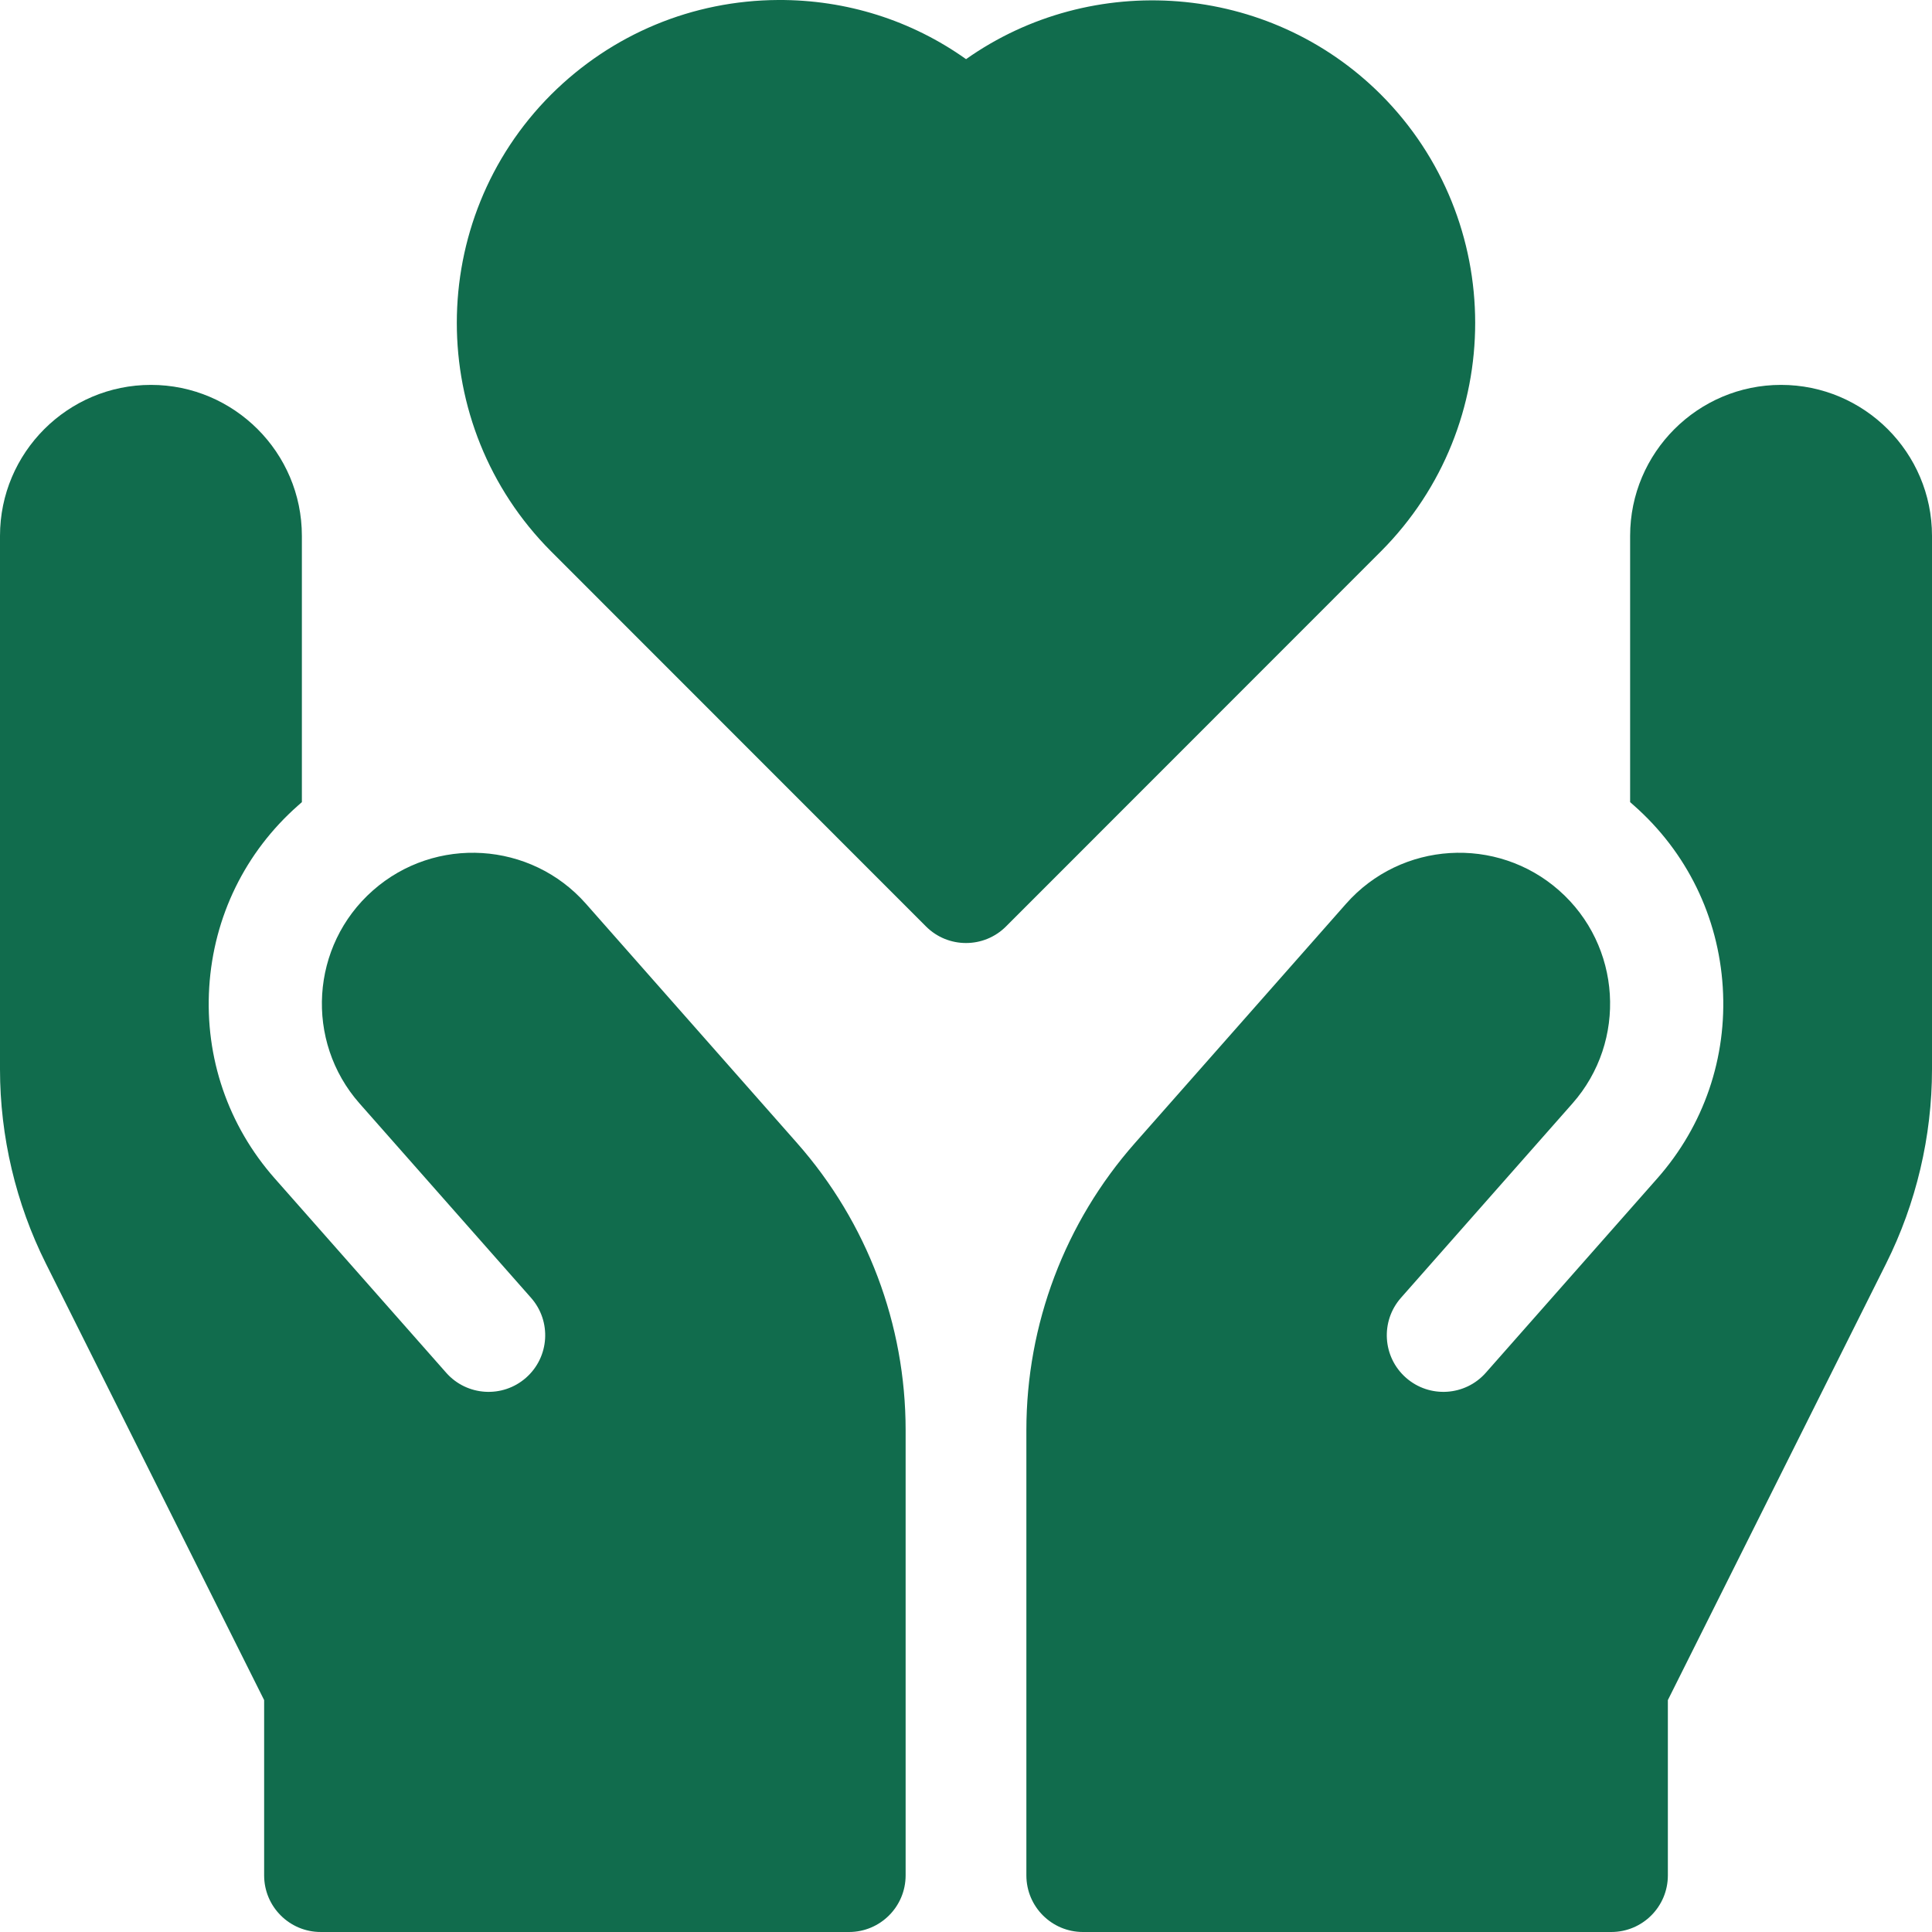
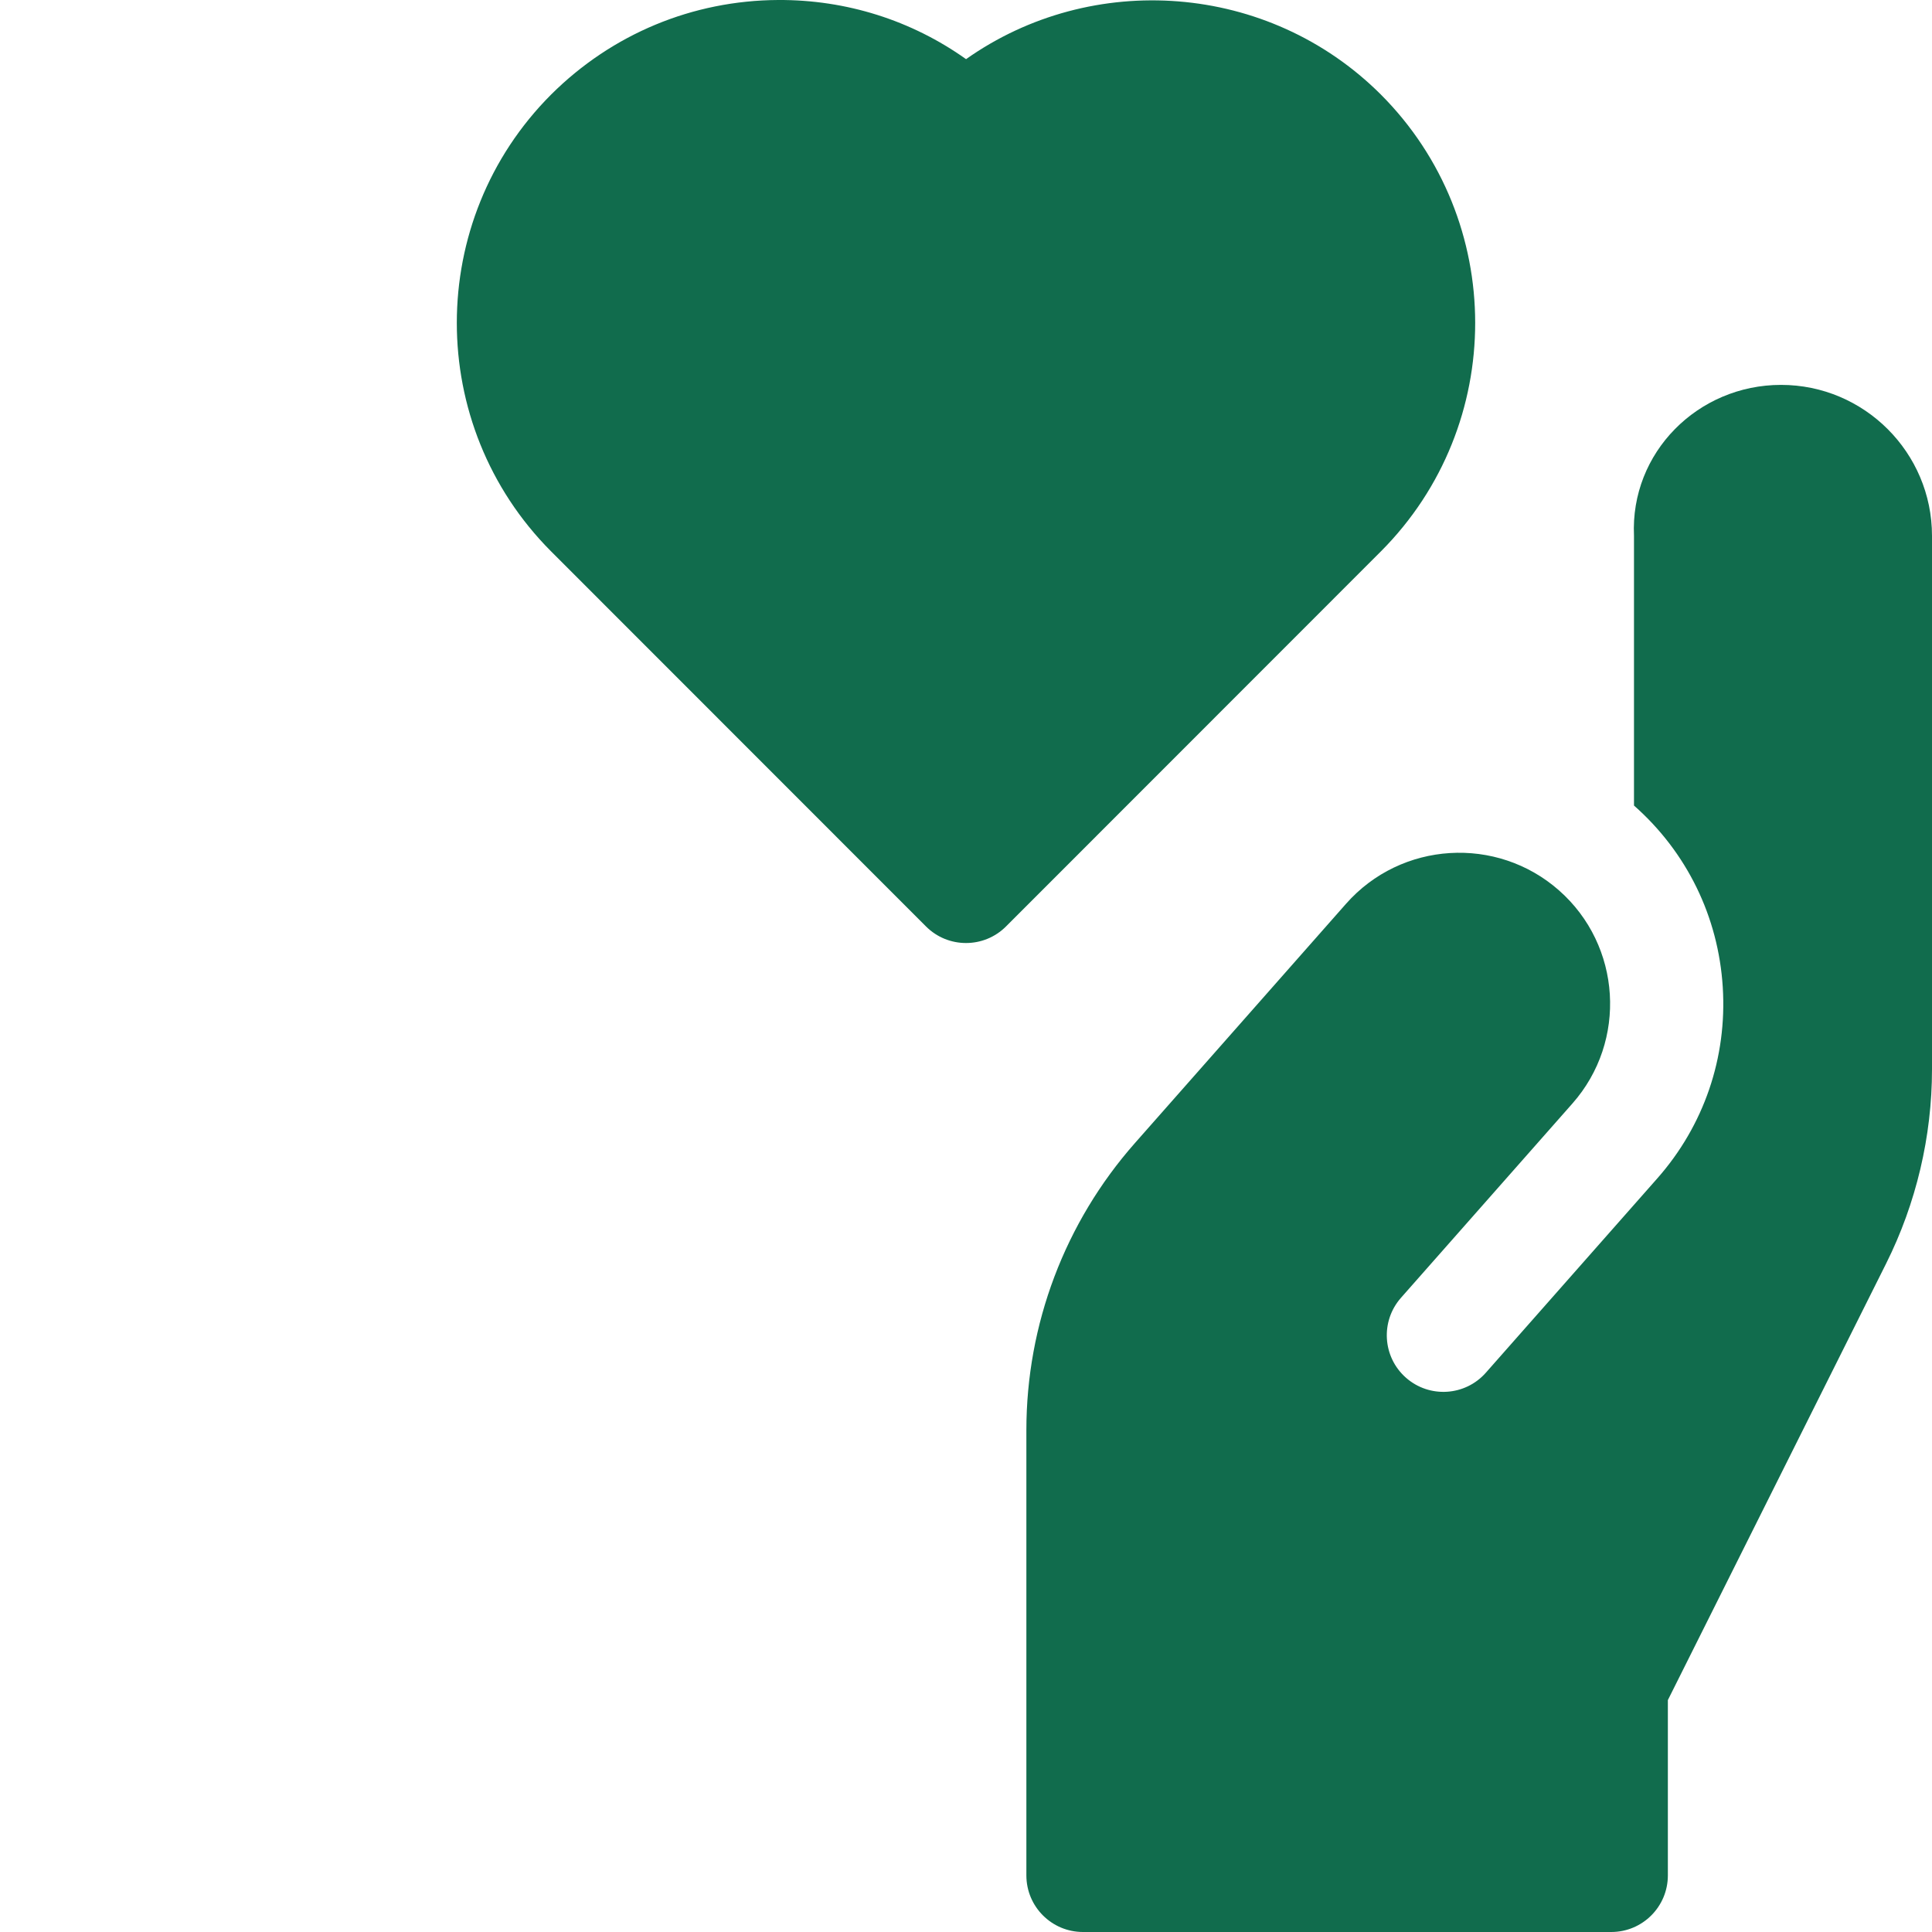
<svg xmlns="http://www.w3.org/2000/svg" width="60" height="60" viewBox="0 0 60 60" fill="none">
  <g clip-path="url(#clip0_137_1078)">
    <path d="M31.243 28.771C30.557 29.458 29.443 29.458 28.757 28.771L17.113 17.122C13.209 13.204 13.212 6.84 17.119 2.933C19.007 1.054 21.509 0.014 24.166 0C26.285 -0.011 28.309 0.633 30.002 1.837C33.905 -0.922 39.385 -0.552 42.879 2.931C46.788 6.84 46.791 13.204 42.889 17.12L31.243 28.771Z" fill="#116C4D" />
-     <path d="M24.754 35.499L18.197 28.067C16.487 26.129 13.519 25.944 11.581 27.654C9.642 29.364 9.457 32.332 11.167 34.27L16.492 40.305C17.134 41.033 17.065 42.144 16.337 42.786C15.609 43.428 14.498 43.359 13.856 42.631L8.531 36.596C7.083 34.955 6.361 32.846 6.498 30.657C6.635 28.468 7.614 26.465 9.255 25.017L9.375 24.911V16.641C9.375 14.056 7.272 11.953 4.688 11.953C2.103 11.953 0 14.056 0 16.641V33.21C0 35.291 0.492 37.375 1.423 39.237L8.203 52.798V58.242C8.203 59.213 8.99 60 9.961 60H26.367C27.338 60 28.125 59.213 28.125 58.242V44.415C28.125 41.129 26.928 37.962 24.754 35.499Z" fill="#116C4D" />
-     <path d="M35.246 35.499L41.803 28.067C43.513 26.129 46.481 25.944 48.419 27.654C50.358 29.364 50.543 32.332 48.833 34.27L43.508 40.305C42.866 41.033 42.935 42.144 43.663 42.786C44.391 43.428 45.502 43.359 46.144 42.631L51.469 36.596C52.917 34.955 53.639 32.846 53.502 30.657C53.365 28.468 52.386 26.465 50.745 25.017L50.625 24.911V16.641C50.625 14.056 52.728 11.953 55.312 11.953C57.897 11.953 60 14.056 60 16.641V33.21C60 35.291 59.508 37.375 58.577 39.237L51.797 52.798V58.242C51.797 59.213 51.01 60 50.039 60H33.633C32.662 60 31.875 59.213 31.875 58.242V44.415C31.875 41.129 33.072 37.962 35.246 35.499Z" fill="#116C4D" />
+     <path d="M35.246 35.499L41.803 28.067C43.513 26.129 46.481 25.944 48.419 27.654C50.358 29.364 50.543 32.332 48.833 34.27L43.508 40.305C42.866 41.033 42.935 42.144 43.663 42.786C44.391 43.428 45.502 43.359 46.144 42.631L51.469 36.596C52.917 34.955 53.639 32.846 53.502 30.657C53.365 28.468 52.386 26.465 50.745 25.017V16.641C50.625 14.056 52.728 11.953 55.312 11.953C57.897 11.953 60 14.056 60 16.641V33.21C60 35.291 59.508 37.375 58.577 39.237L51.797 52.798V58.242C51.797 59.213 51.01 60 50.039 60H33.633C32.662 60 31.875 59.213 31.875 58.242V44.415C31.875 41.129 33.072 37.962 35.246 35.499Z" fill="#116C4D" />
  </g>
  <defs>
    <clipPath id="clip0_137_1078">
      <rect width="60" height="60" rx="10" fill="white" />
    </clipPath>
  </defs>
</svg>